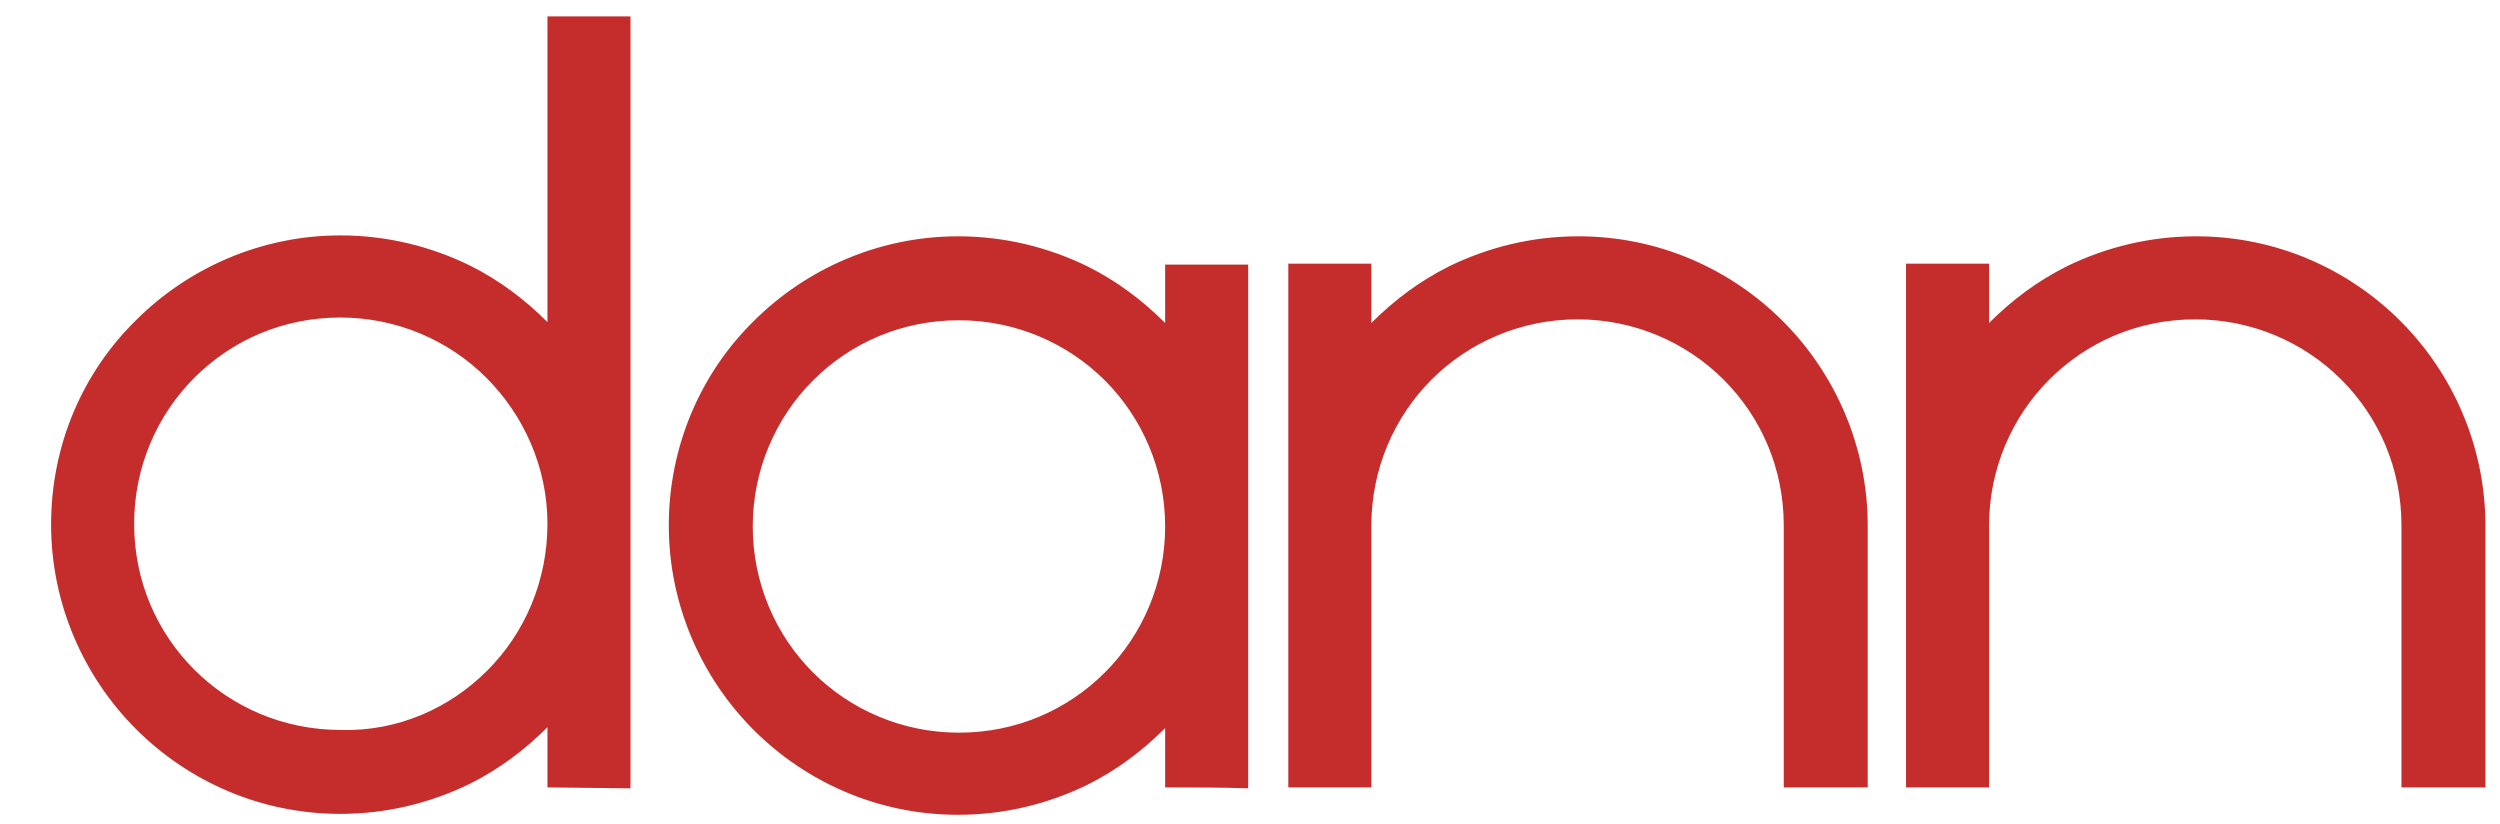
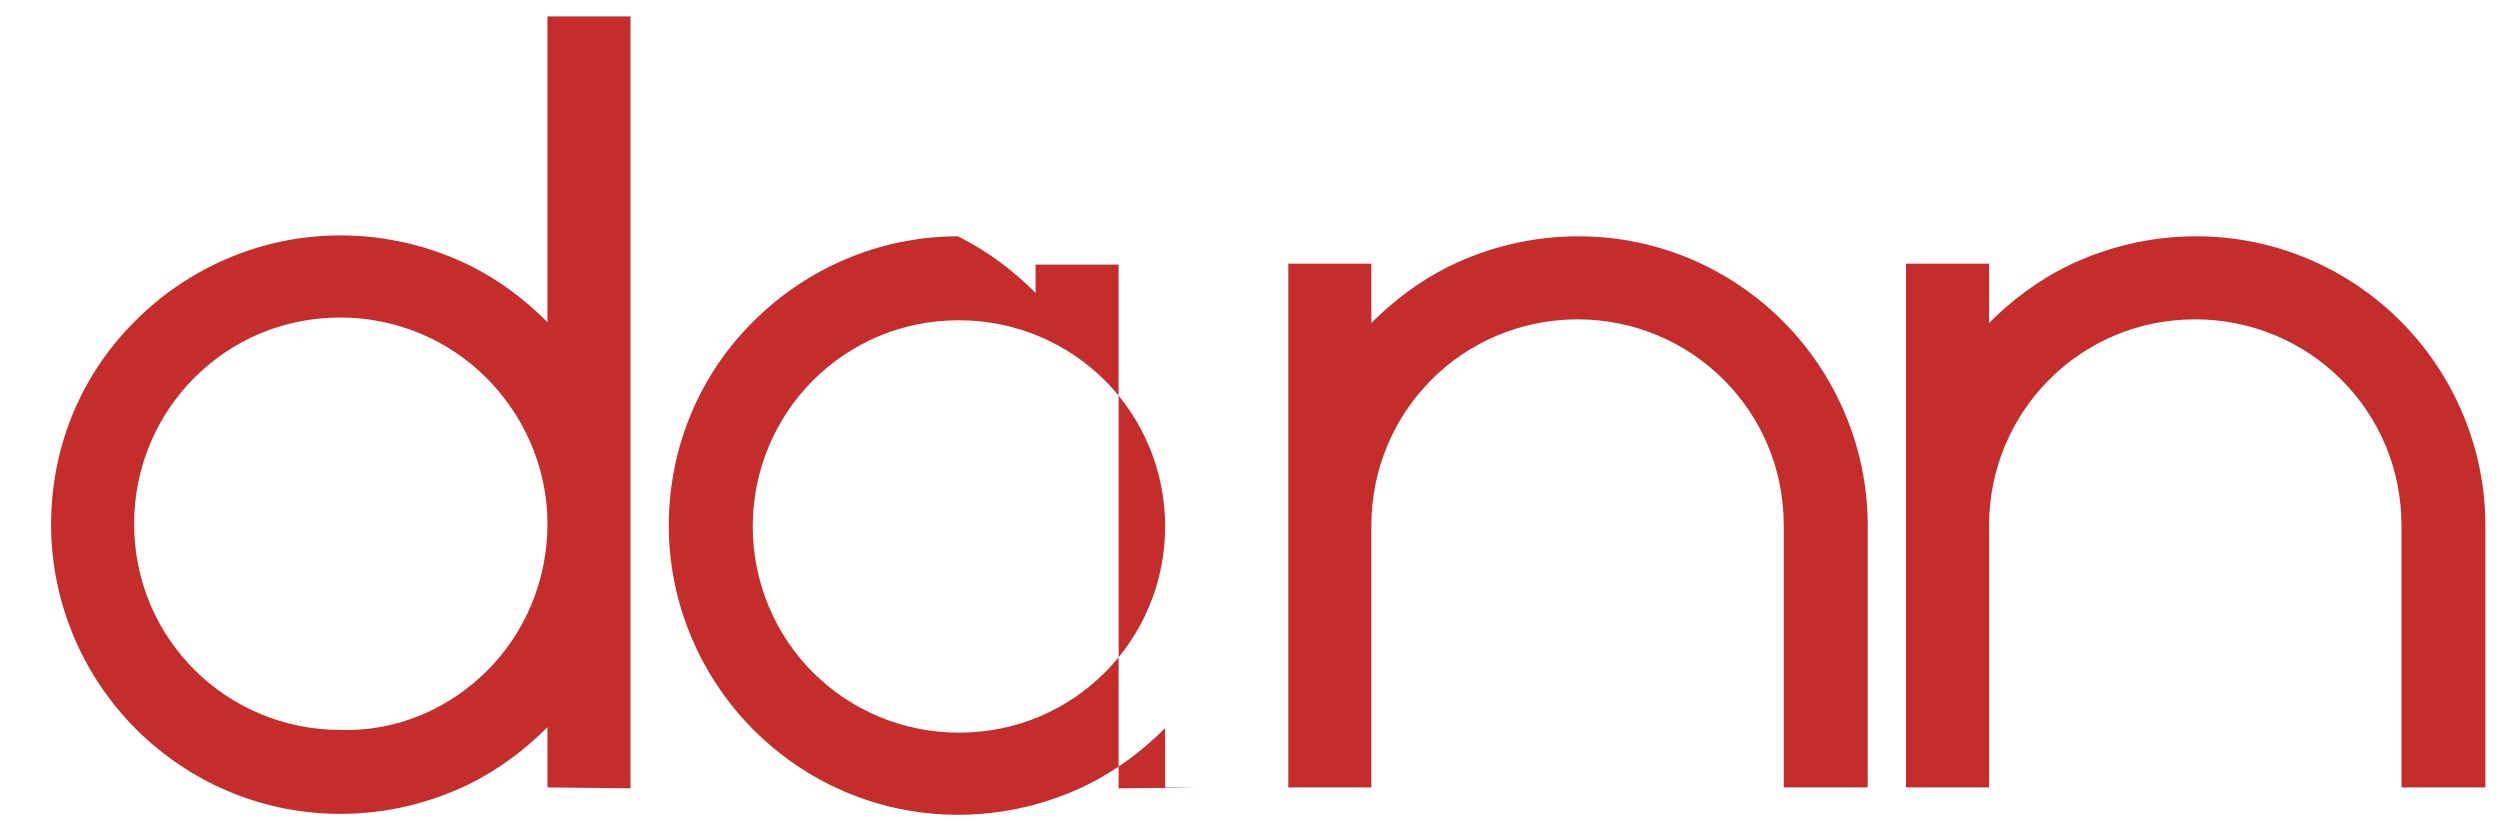
<svg xmlns="http://www.w3.org/2000/svg" version="1.1" id="Capa_1" x="0px" y="0px" viewBox="0 0 274 90.3" style="enable-background:new 0 0 274 90.3;" xml:space="preserve">
  <style type="text/css"> .st0{fill:#C42D2B;} </style>
-   <path class="st0" d="M60,86.3v-6.6c-2.5,2.5-5.3,4.6-8.5,6.2c-4.3,2.1-9.1,3.3-14.2,3.3c-8.8,0-16.7-3.6-22.4-9.3 c-5.7-5.7-9.3-13.7-9.3-22.4c0-8.8,3.5-16.7,9.3-22.4c5.7-5.7,13.7-9.3,22.4-9.3c5.1,0,9.9,1.2,14.2,3.3c3.2,1.6,6,3.7,8.5,6.2V1.8 h9.1v84.6L60,86.3L60,86.3z M127.7,86.3v-6.5c-2.5,2.5-5.3,4.6-8.5,6.2c-4.3,2.1-9.1,3.3-14.2,3.3c-8.8,0-16.7-3.6-22.4-9.3 c-5.7-5.7-9.3-13.7-9.3-22.4s3.5-16.7,9.3-22.4c5.7-5.7,13.7-9.3,22.4-9.3c5.1,0,9.9,1.2,14.2,3.3c3.2,1.6,6,3.7,8.5,6.2V29 c3,0,6,0,9.1,0v57.4C133.8,86.3,130.8,86.3,127.7,86.3z M263.2,86.3V57.6c0-6.3-2.5-11.9-6.6-16s-9.8-6.6-16-6.6 c-6.3,0-11.9,2.5-16,6.6s-6.6,9.8-6.6,16v28.7c-3,0-6,0-9.1,0c0-20.2,0-37.2,0-57.4c3,0,6,0,9.1,0v6.5c2.5-2.5,5.3-4.6,8.5-6.2 c4.3-2.1,9.1-3.3,14.2-3.3c8.8,0,16.7,3.6,22.4,9.3c5.7,5.7,9.3,13.7,9.3,22.4v28.7C269.2,86.3,266.2,86.3,263.2,86.3z M195.5,86.3 V57.6c0-6.3-2.5-11.9-6.6-16s-9.8-6.6-16-6.6s-11.9,2.5-16,6.6s-6.6,9.8-6.6,16v28.7c-3,0-6,0-9.1,0c0-19.1,0-38.3,0-57.4 c3,0,6,0,9.1,0v6.5c2.5-2.5,5.3-4.6,8.5-6.2c4.3-2.1,9.1-3.3,14.2-3.3c8.8,0,16.7,3.6,22.4,9.3c5.7,5.7,9.3,13.7,9.3,22.4v28.7 C201.5,86.3,198.5,86.3,195.5,86.3z M53.4,73.5c4.1-4.1,6.6-9.8,6.6-16.1l0,0c0-6.2-2.6-11.9-6.7-16c-4.1-4.1-9.8-6.6-16-6.6 c-6.3,0-11.9,2.5-16,6.6s-6.6,9.8-6.6,16c0,6.3,2.5,11.9,6.6,16s9.8,6.6,16,6.6C43.6,80.2,49.3,77.6,53.4,73.5z M121.1,73.7 c4.1-4.1,6.6-9.8,6.6-16l0,0c0-6.2-2.5-11.9-6.6-16s-9.8-6.6-16-6.6c-6.3,0-11.9,2.5-16,6.6s-6.6,9.8-6.6,16s2.5,11.9,6.6,16 s9.8,6.6,16,6.6C111.4,80.3,117,77.8,121.1,73.7z" />
+   <path class="st0" d="M60,86.3v-6.6c-2.5,2.5-5.3,4.6-8.5,6.2c-4.3,2.1-9.1,3.3-14.2,3.3c-8.8,0-16.7-3.6-22.4-9.3 c-5.7-5.7-9.3-13.7-9.3-22.4c0-8.8,3.5-16.7,9.3-22.4c5.7-5.7,13.7-9.3,22.4-9.3c5.1,0,9.9,1.2,14.2,3.3c3.2,1.6,6,3.7,8.5,6.2V1.8 h9.1v84.6L60,86.3L60,86.3z M127.7,86.3v-6.5c-2.5,2.5-5.3,4.6-8.5,6.2c-4.3,2.1-9.1,3.3-14.2,3.3c-8.8,0-16.7-3.6-22.4-9.3 c-5.7-5.7-9.3-13.7-9.3-22.4s3.5-16.7,9.3-22.4c5.7-5.7,13.7-9.3,22.4-9.3c3.2,1.6,6,3.7,8.5,6.2V29 c3,0,6,0,9.1,0v57.4C133.8,86.3,130.8,86.3,127.7,86.3z M263.2,86.3V57.6c0-6.3-2.5-11.9-6.6-16s-9.8-6.6-16-6.6 c-6.3,0-11.9,2.5-16,6.6s-6.6,9.8-6.6,16v28.7c-3,0-6,0-9.1,0c0-20.2,0-37.2,0-57.4c3,0,6,0,9.1,0v6.5c2.5-2.5,5.3-4.6,8.5-6.2 c4.3-2.1,9.1-3.3,14.2-3.3c8.8,0,16.7,3.6,22.4,9.3c5.7,5.7,9.3,13.7,9.3,22.4v28.7C269.2,86.3,266.2,86.3,263.2,86.3z M195.5,86.3 V57.6c0-6.3-2.5-11.9-6.6-16s-9.8-6.6-16-6.6s-11.9,2.5-16,6.6s-6.6,9.8-6.6,16v28.7c-3,0-6,0-9.1,0c0-19.1,0-38.3,0-57.4 c3,0,6,0,9.1,0v6.5c2.5-2.5,5.3-4.6,8.5-6.2c4.3-2.1,9.1-3.3,14.2-3.3c8.8,0,16.7,3.6,22.4,9.3c5.7,5.7,9.3,13.7,9.3,22.4v28.7 C201.5,86.3,198.5,86.3,195.5,86.3z M53.4,73.5c4.1-4.1,6.6-9.8,6.6-16.1l0,0c0-6.2-2.6-11.9-6.7-16c-4.1-4.1-9.8-6.6-16-6.6 c-6.3,0-11.9,2.5-16,6.6s-6.6,9.8-6.6,16c0,6.3,2.5,11.9,6.6,16s9.8,6.6,16,6.6C43.6,80.2,49.3,77.6,53.4,73.5z M121.1,73.7 c4.1-4.1,6.6-9.8,6.6-16l0,0c0-6.2-2.5-11.9-6.6-16s-9.8-6.6-16-6.6c-6.3,0-11.9,2.5-16,6.6s-6.6,9.8-6.6,16s2.5,11.9,6.6,16 s9.8,6.6,16,6.6C111.4,80.3,117,77.8,121.1,73.7z" />
</svg>